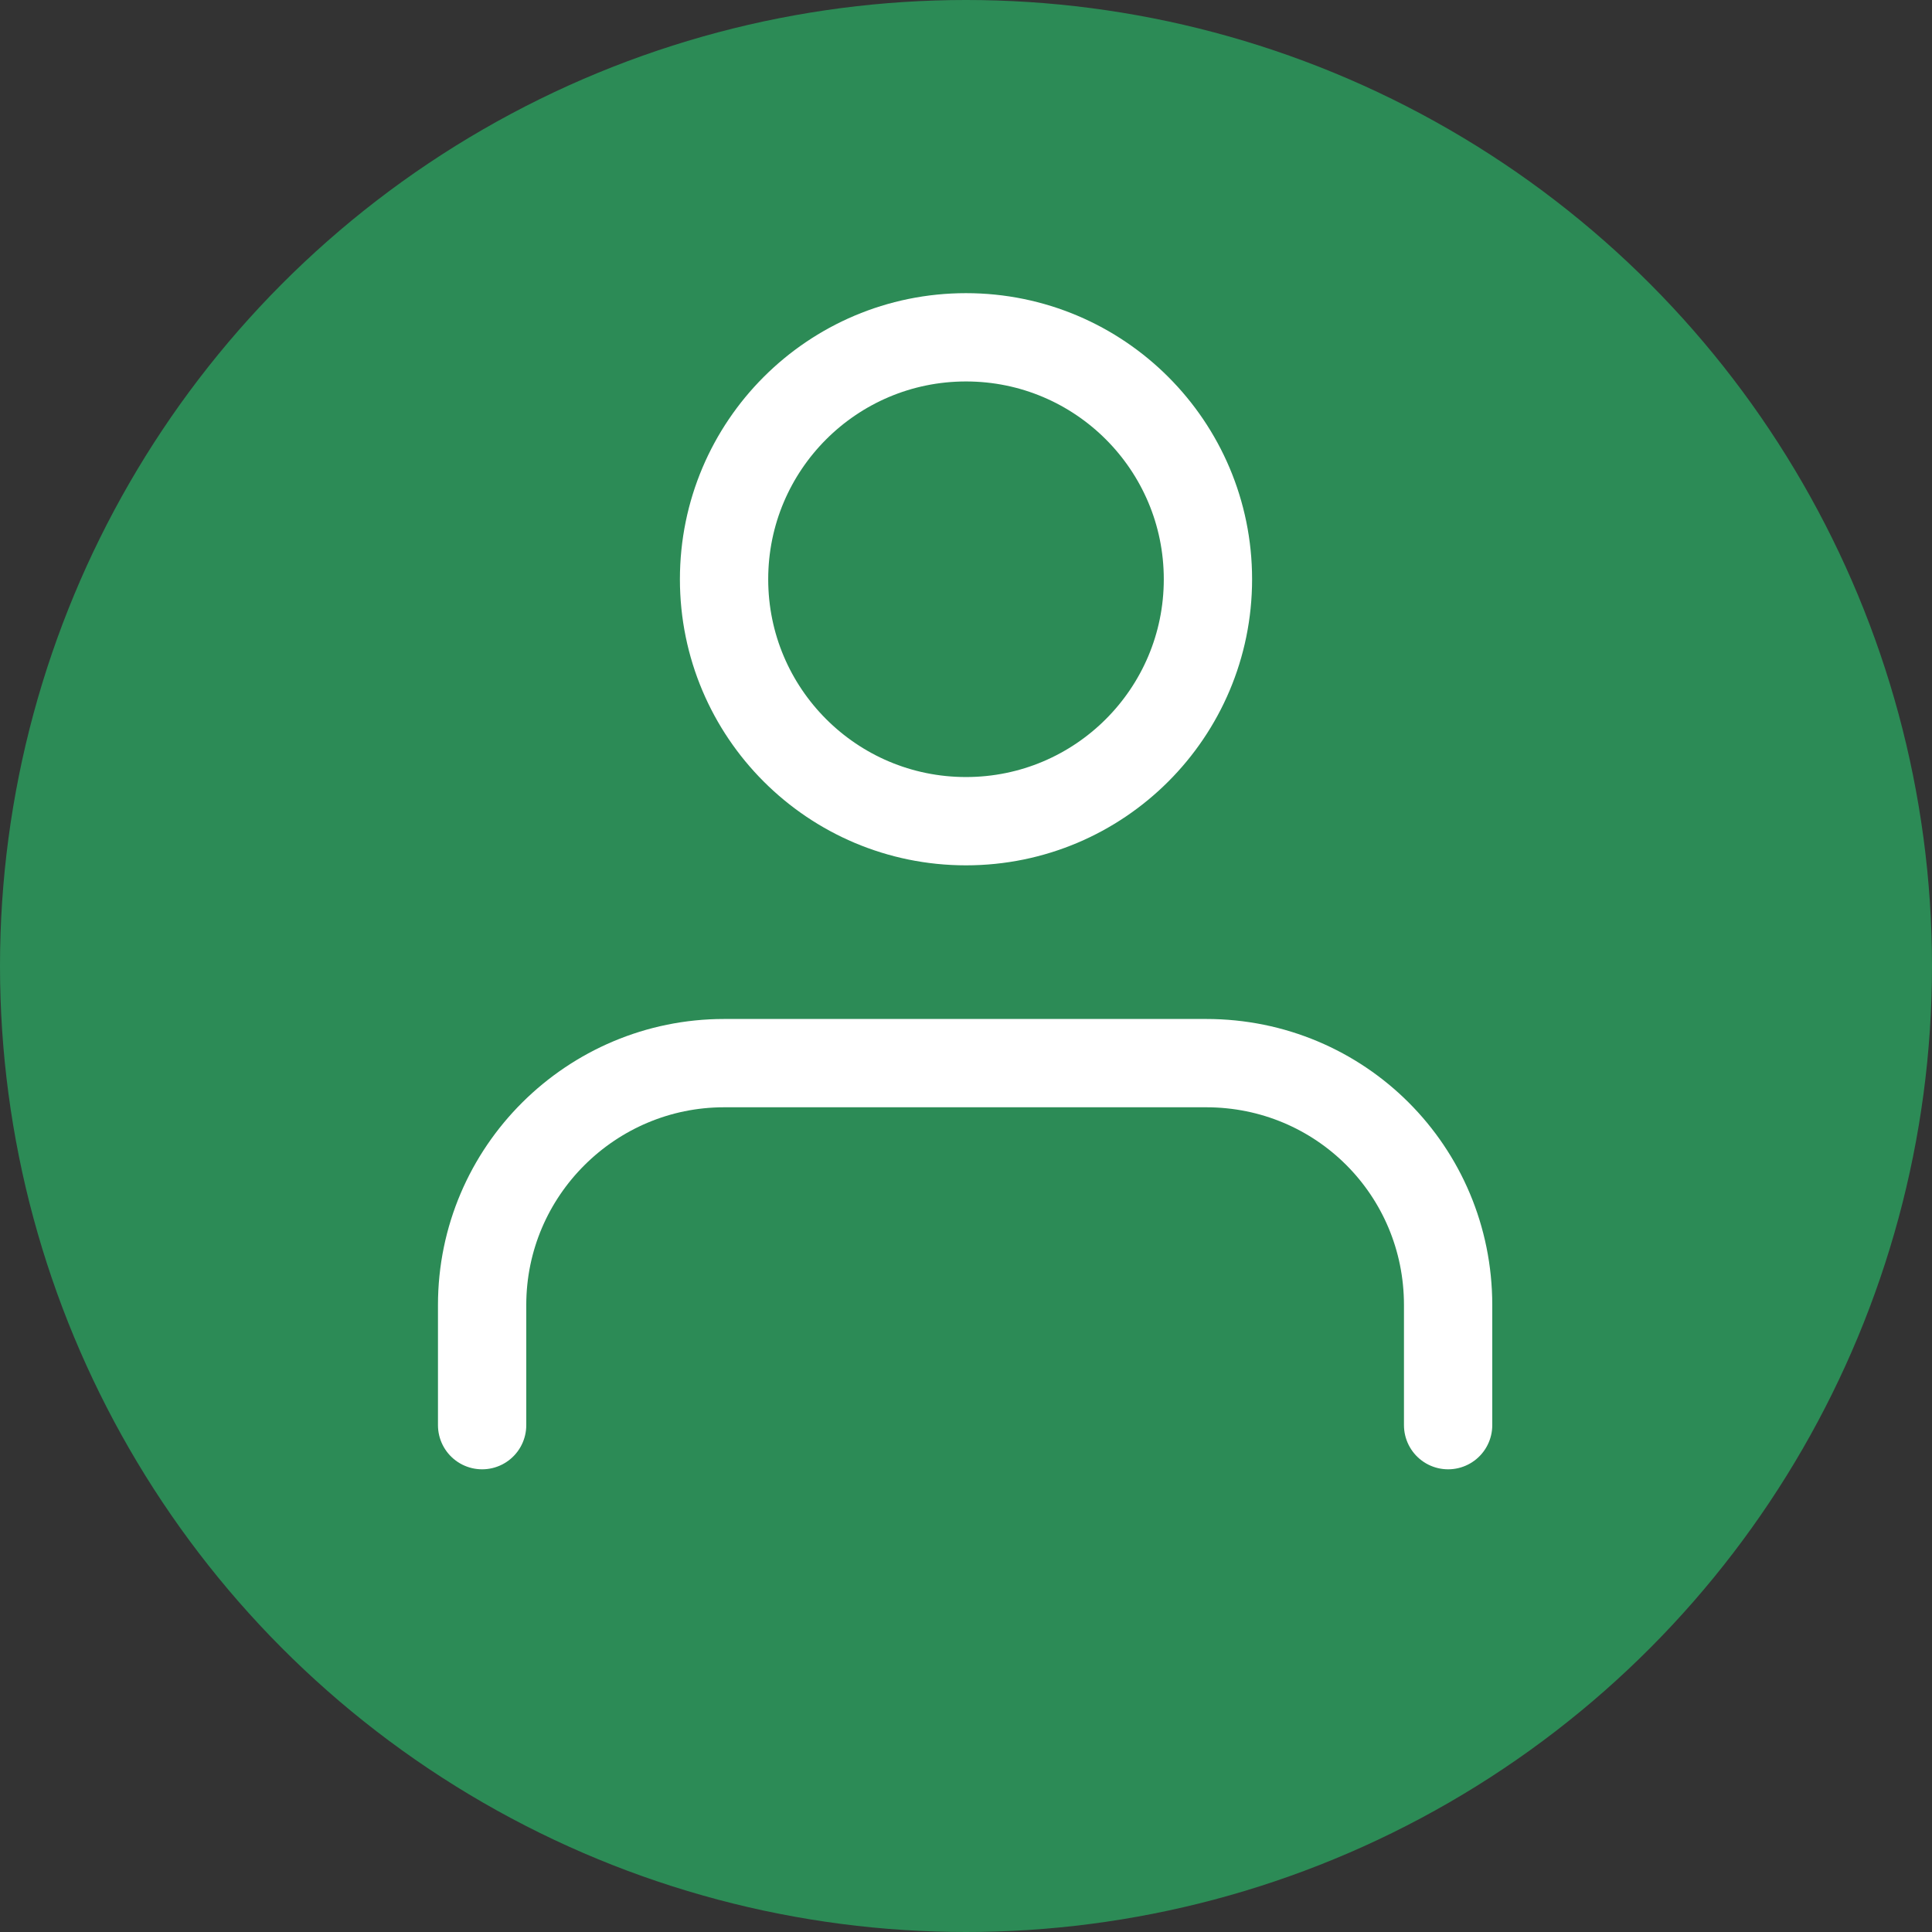
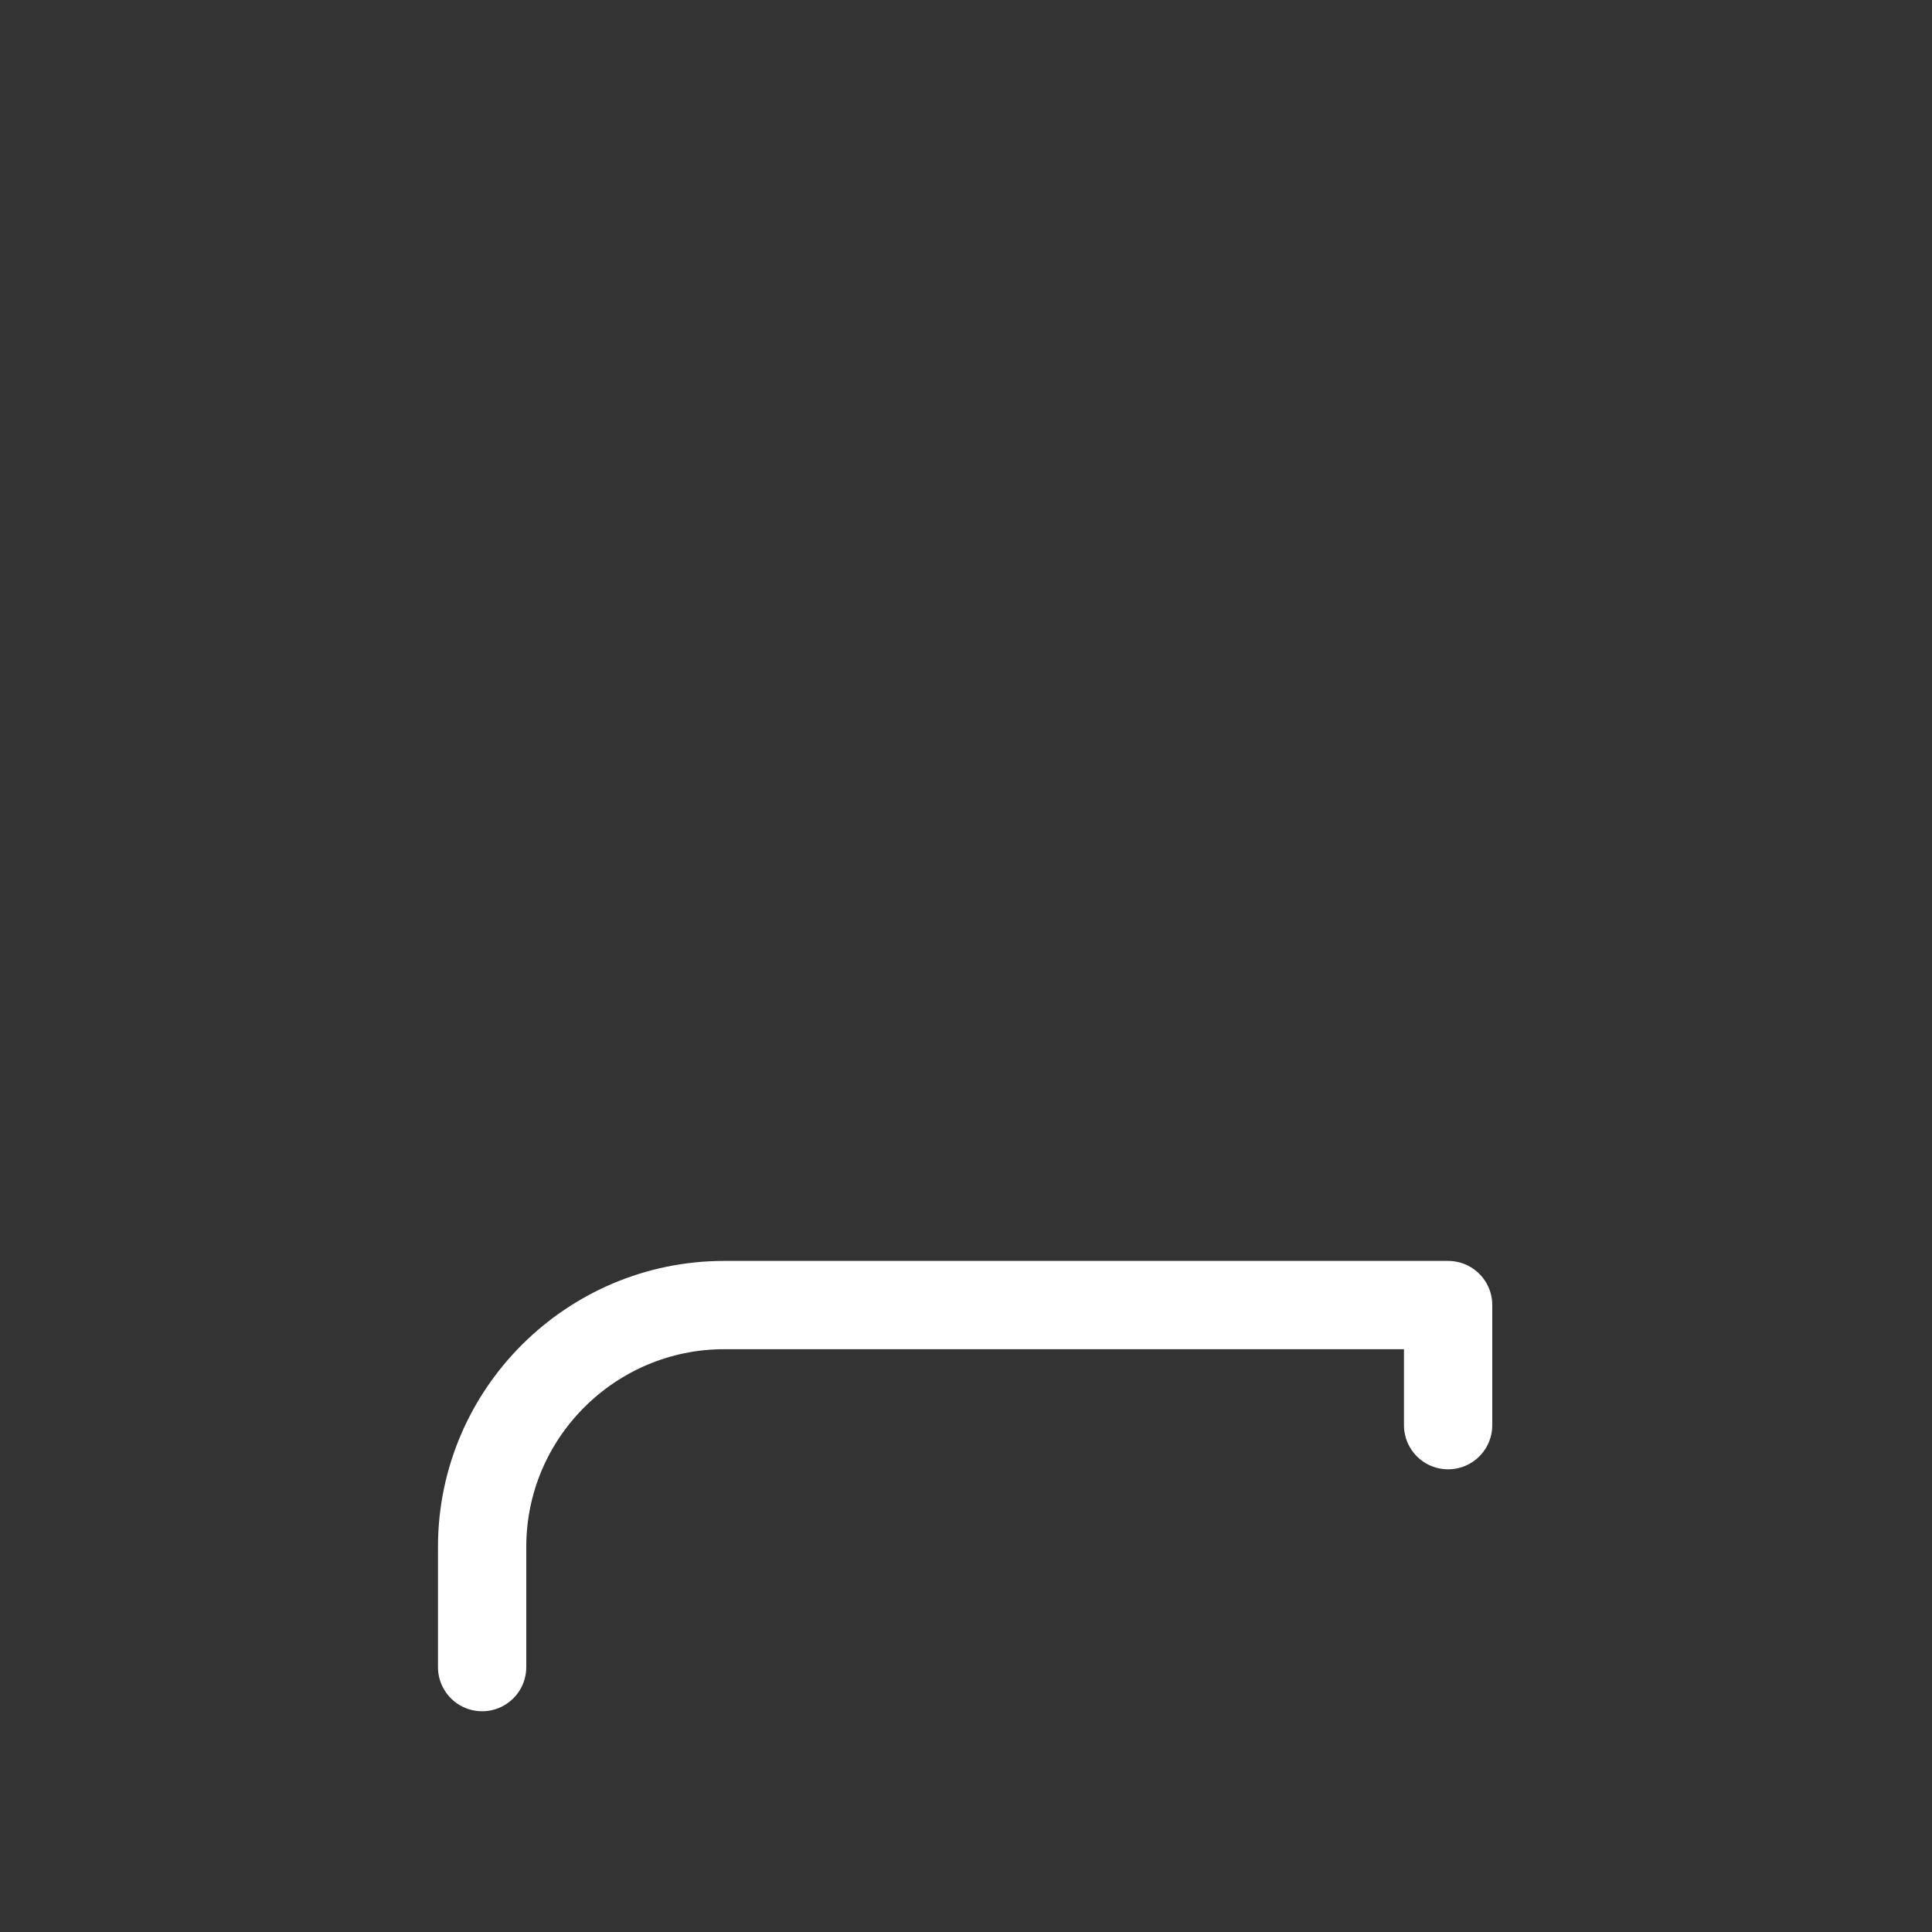
<svg xmlns="http://www.w3.org/2000/svg" version="1.1" id="Layer_1" x="0px" y="0px" viewBox="0 0 109.4 109.4" style="enable-background:new 0 0 109.4 109.4;" xml:space="preserve">
  <rect x="0" y="0" width="109.4" height="109.4" fill="#333333" stroke="none" />
  <style type="text/css">
	.st0{fill:#2C8B56;}
	.st1{fill:none;stroke:#FFFFFF;stroke-width:5;stroke-linecap:round;stroke-linejoin:round;}
</style>
-   <circle class="st0" cx="54.7" cy="54.7" r="54.7" />
-   <path class="st1" d="M82,80.7v-6.8c0-7.6-6.1-13.7-13.7-13.7H41c-7.5,0-13.7,6.1-13.7,13.7v6.8" />
-   <circle class="st1" cx="54.7" cy="32.8" r="13.7" />
+   <path class="st1" d="M82,80.7v-6.8H41c-7.5,0-13.7,6.1-13.7,13.7v6.8" />
</svg>